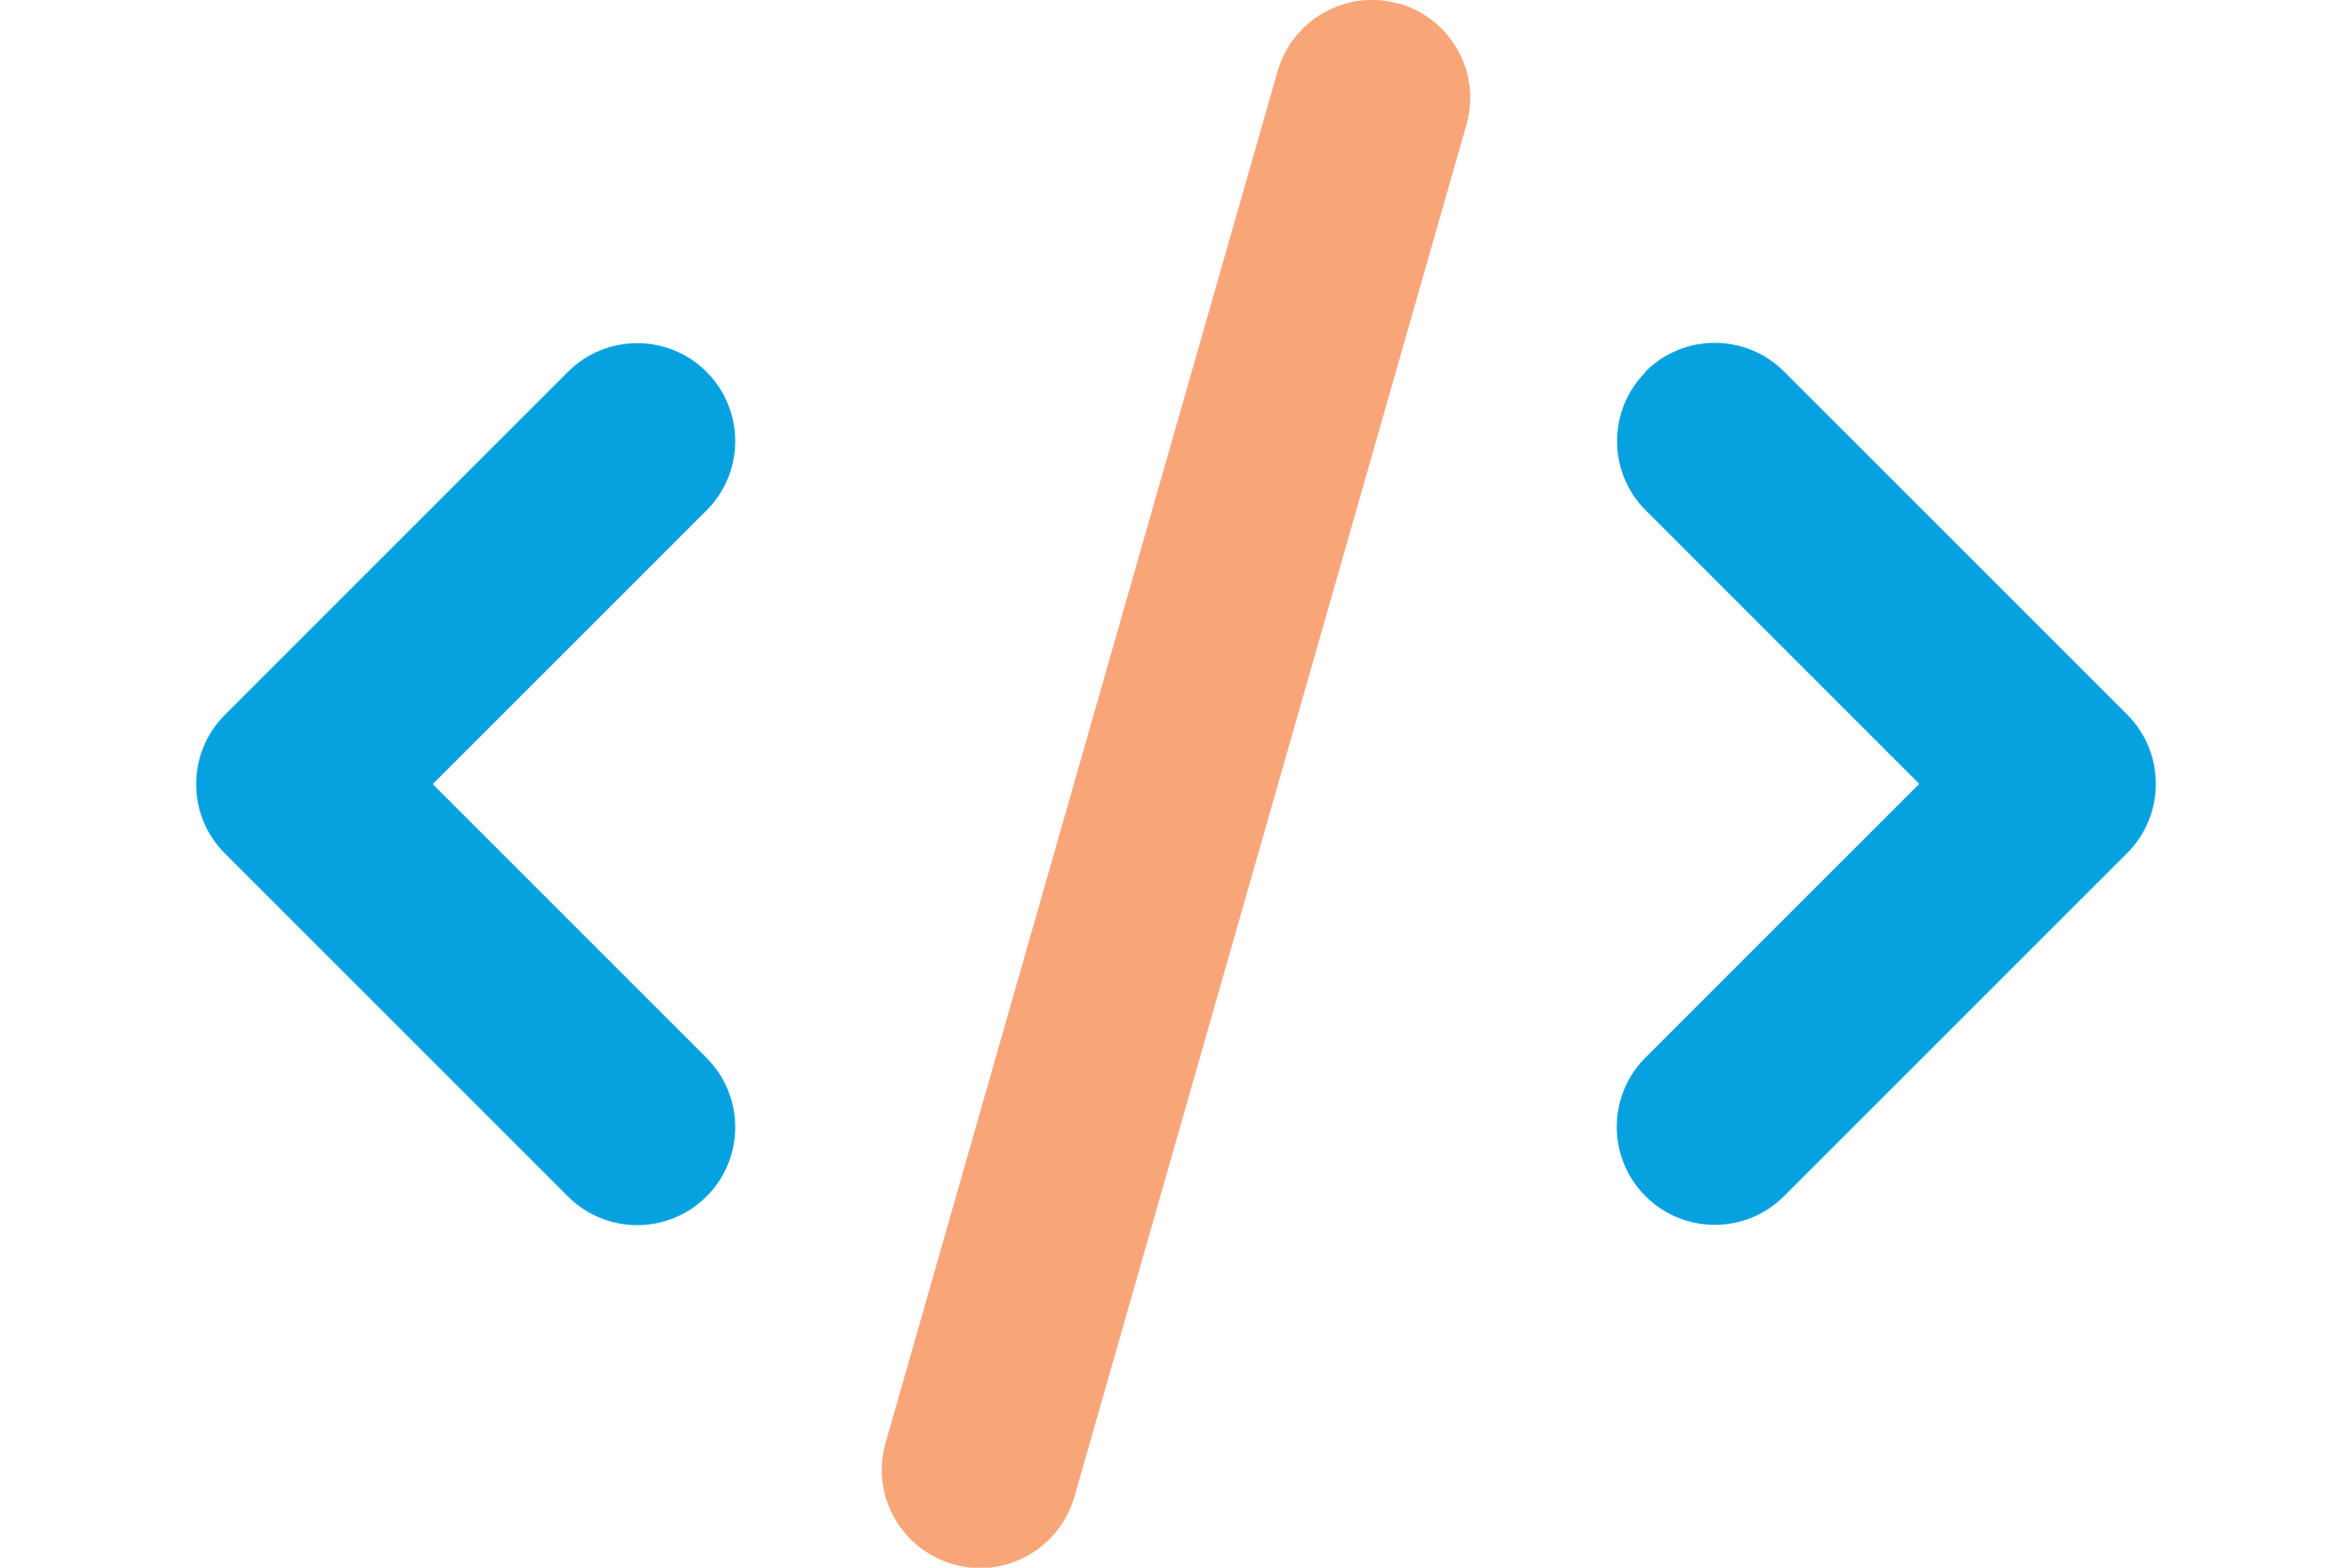
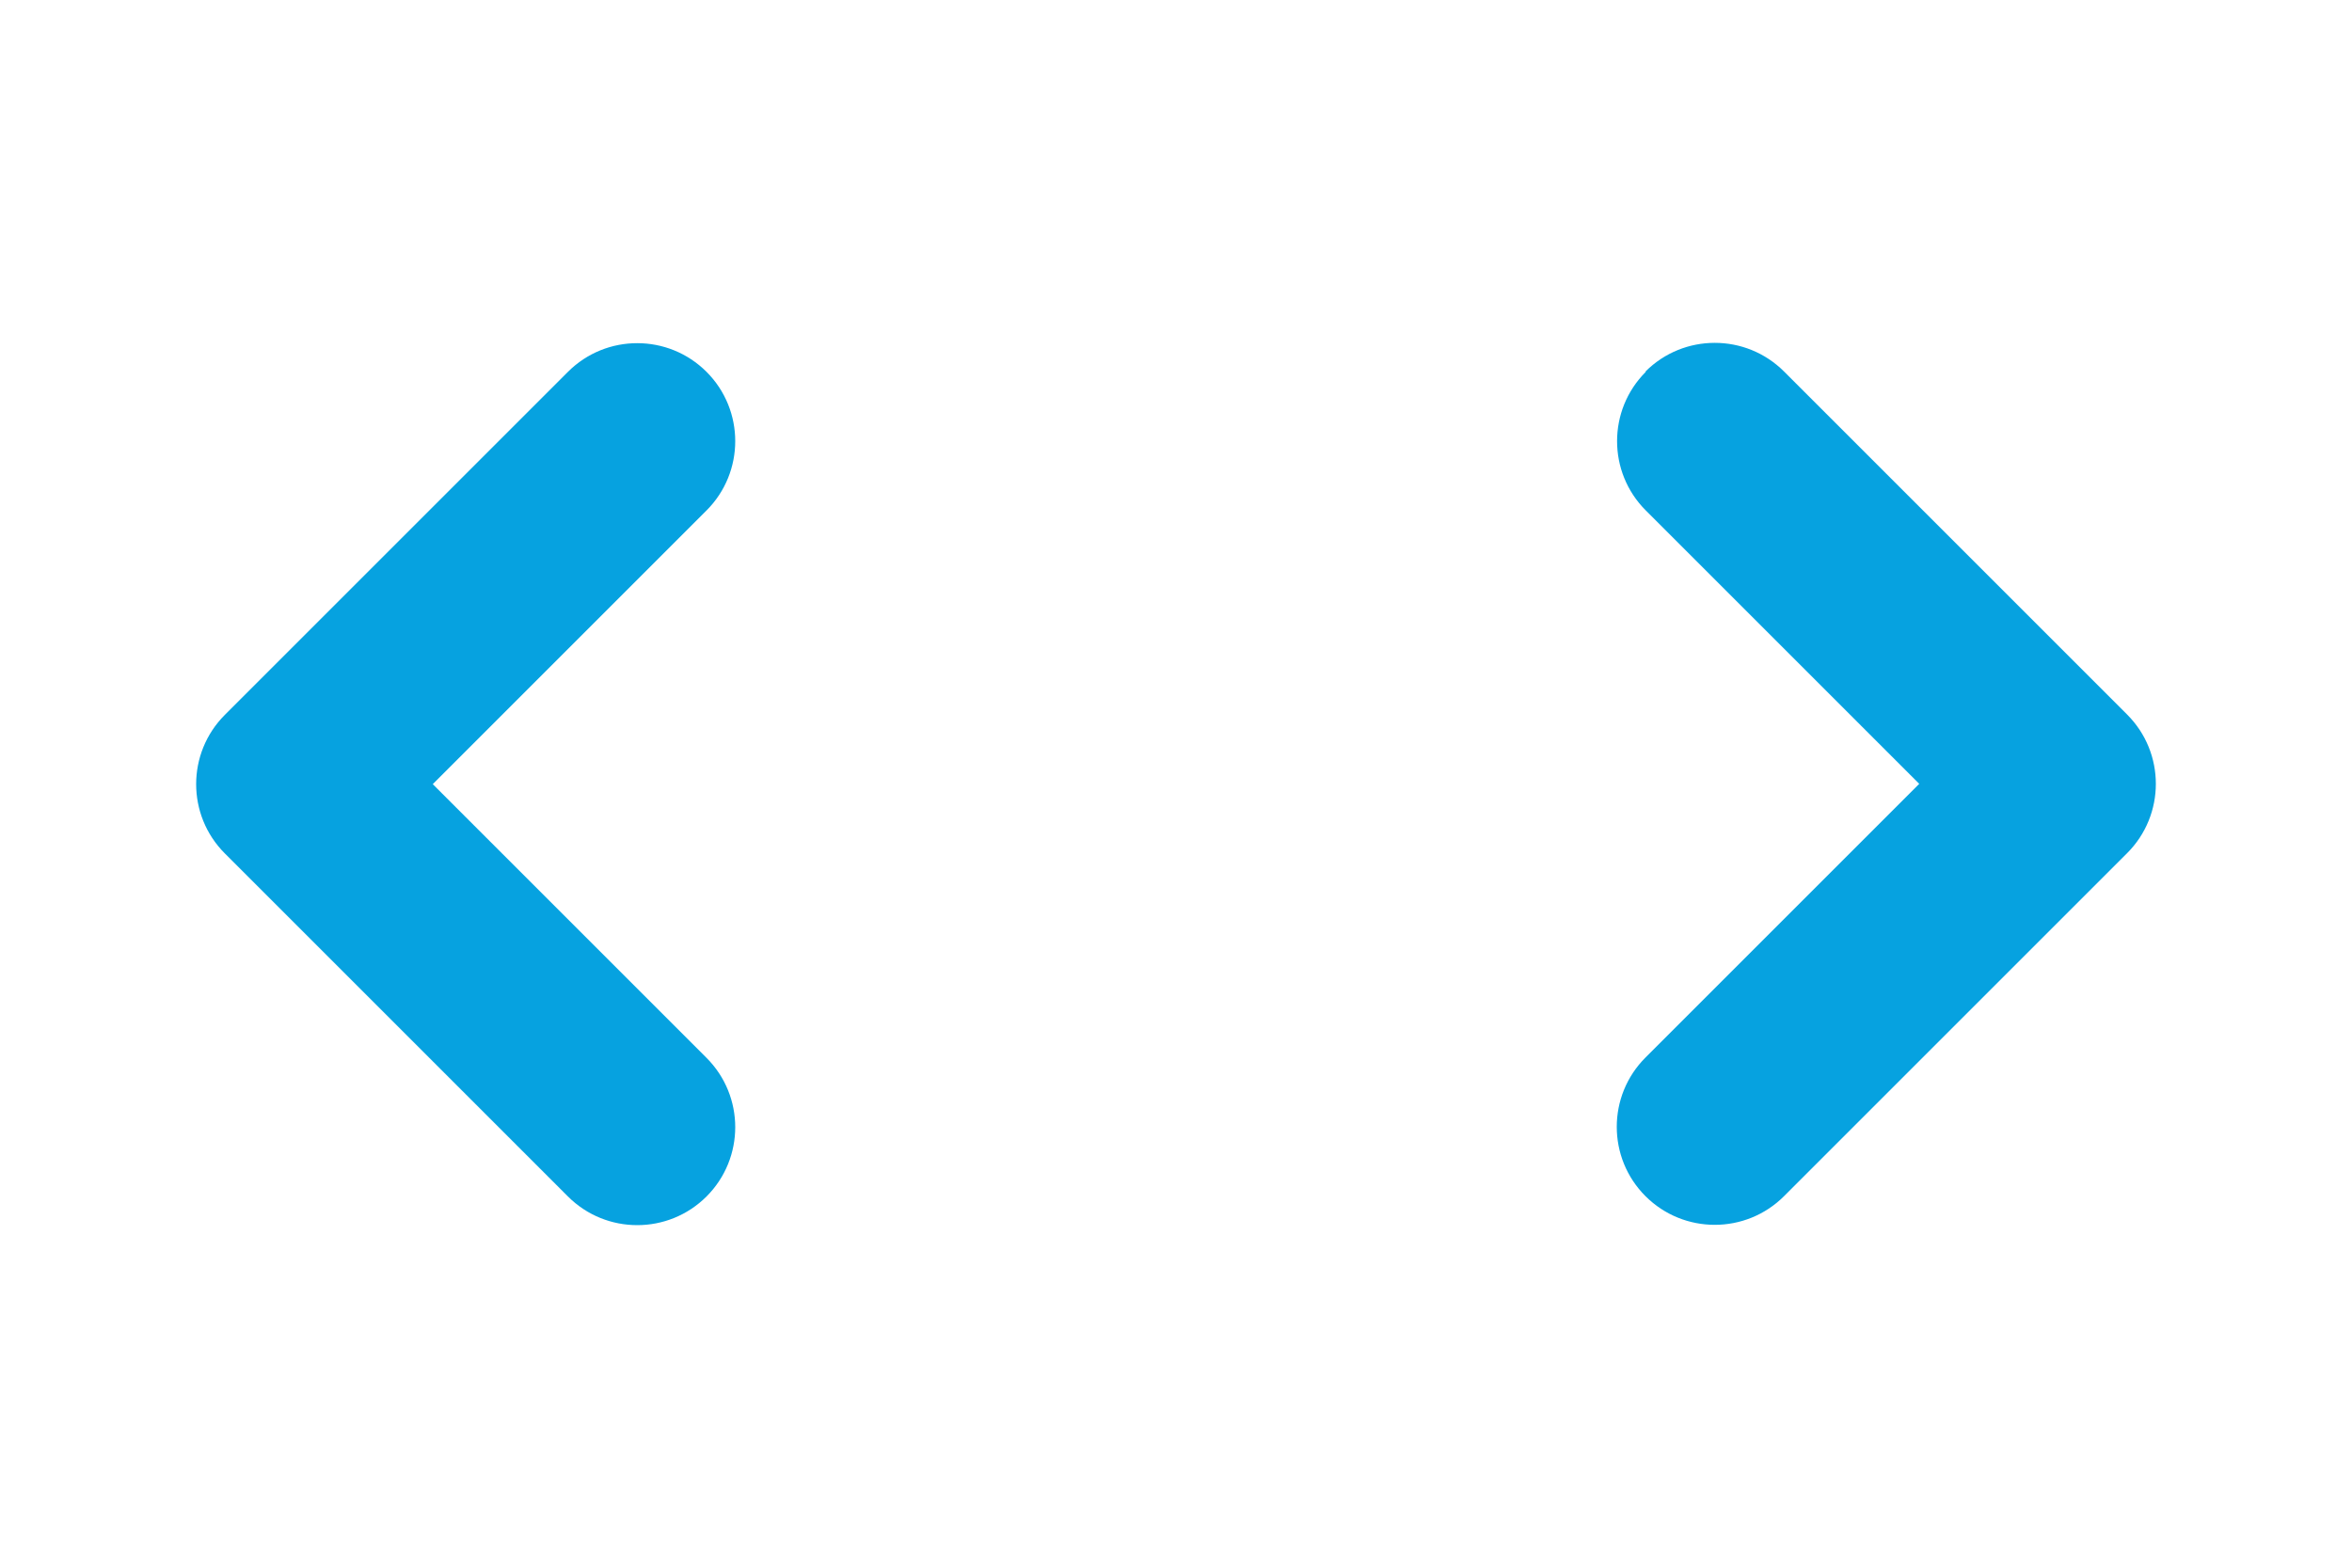
<svg xmlns="http://www.w3.org/2000/svg" id="Layer_1" viewBox="0 0 75 50">
  <defs>
    <style>.cls-1{fill:#06a2e0;}.cls-2{fill:#f68e56;isolation:isolate;opacity:.8;}</style>
  </defs>
-   <path class="cls-2" d="m44.61.12c-1.66-.48-3.39.49-3.87,2.15l-12.5,43.75c-.48,1.66.49,3.39,2.15,3.87s3.39-.49,3.87-2.15L46.76,3.98c.48-1.66-.49-3.39-2.15-3.87Z" />
  <path class="cls-1" d="m52.48,11.86c-1.22,1.22-1.22,3.2,0,4.42l8.72,8.72-8.73,8.73c-1.22,1.22-1.22,3.2,0,4.42s3.2,1.22,4.42,0l10.94-10.94c1.22-1.22,1.22-3.2,0-4.42l-10.94-10.94c-1.22-1.22-3.2-1.22-4.42,0h0Zm-29.95,0c-1.22-1.22-3.2-1.22-4.42,0l-10.94,10.94c-1.22,1.22-1.22,3.2,0,4.42l10.94,10.94c1.22,1.22,3.2,1.22,4.42,0s1.22-3.2,0-4.42l-8.73-8.73,8.73-8.73c1.22-1.22,1.22-3.2,0-4.42h0Z" />
</svg>